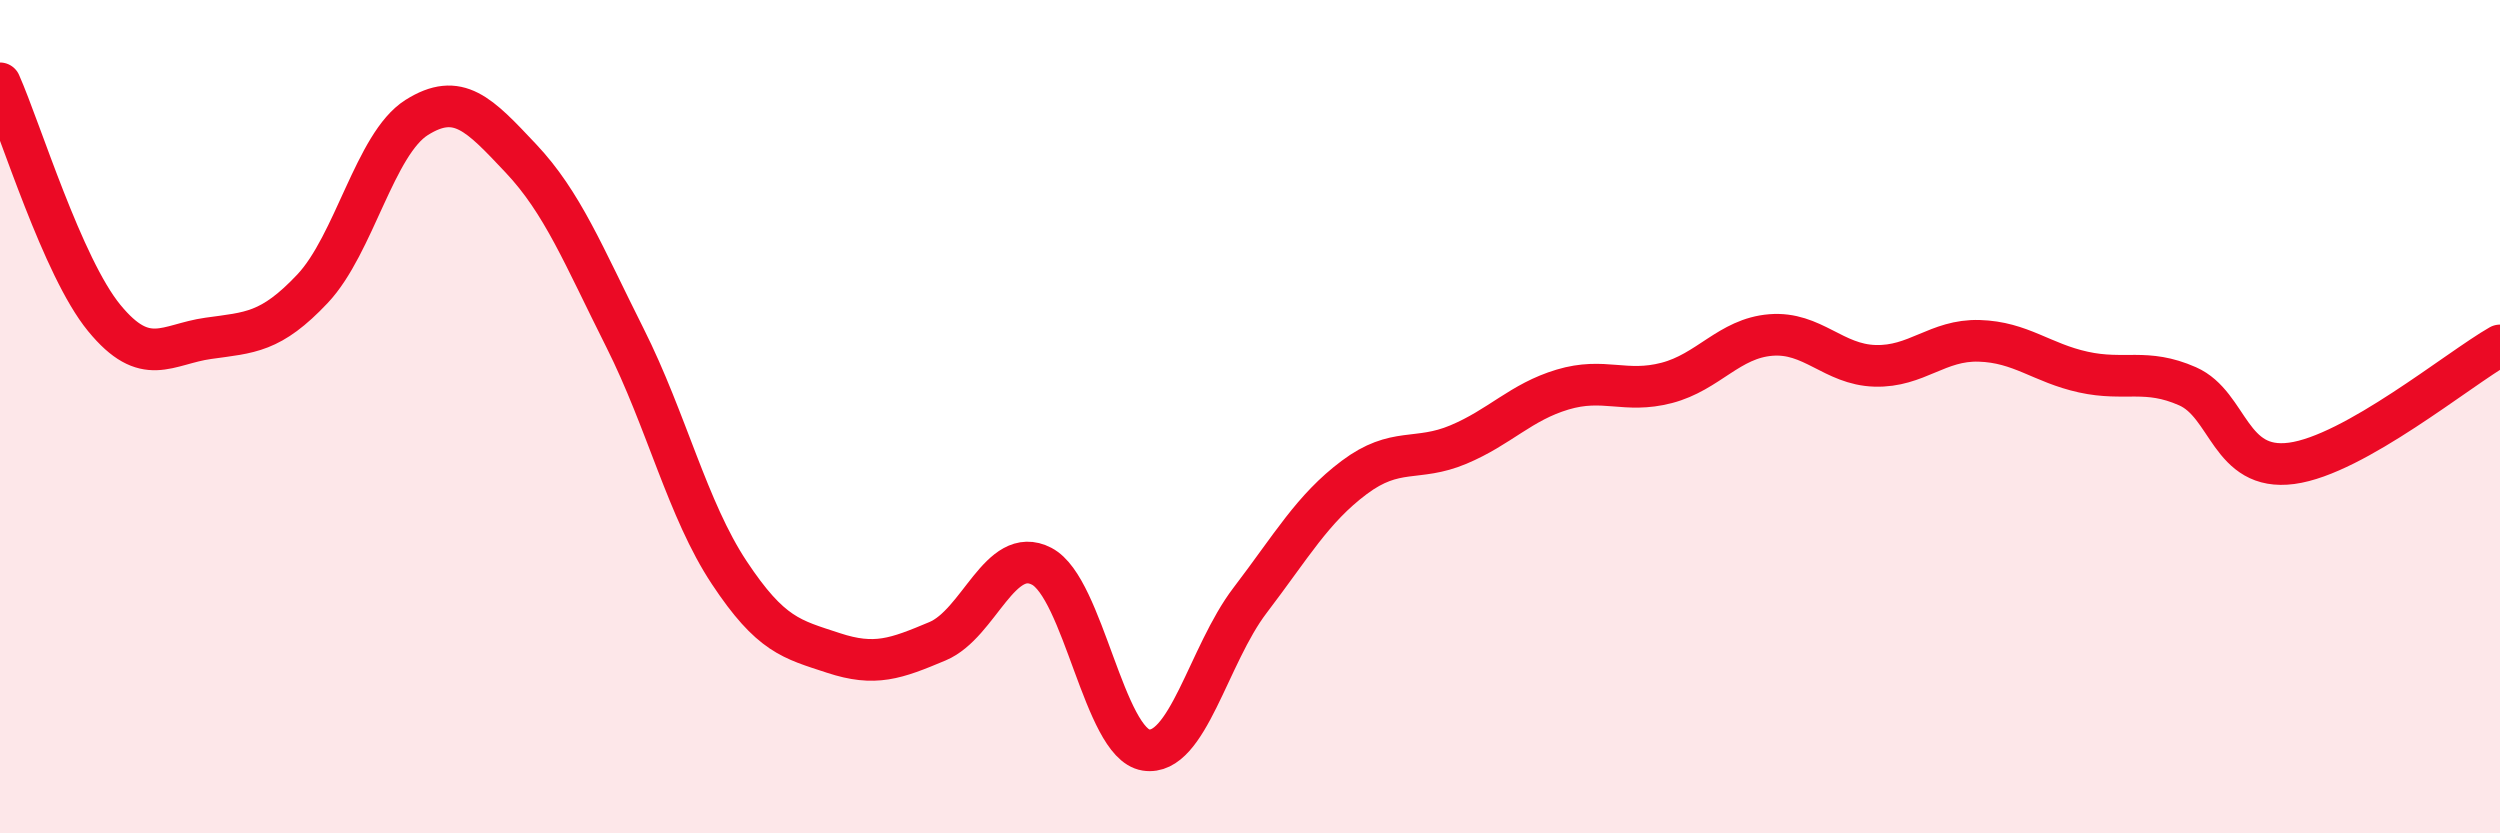
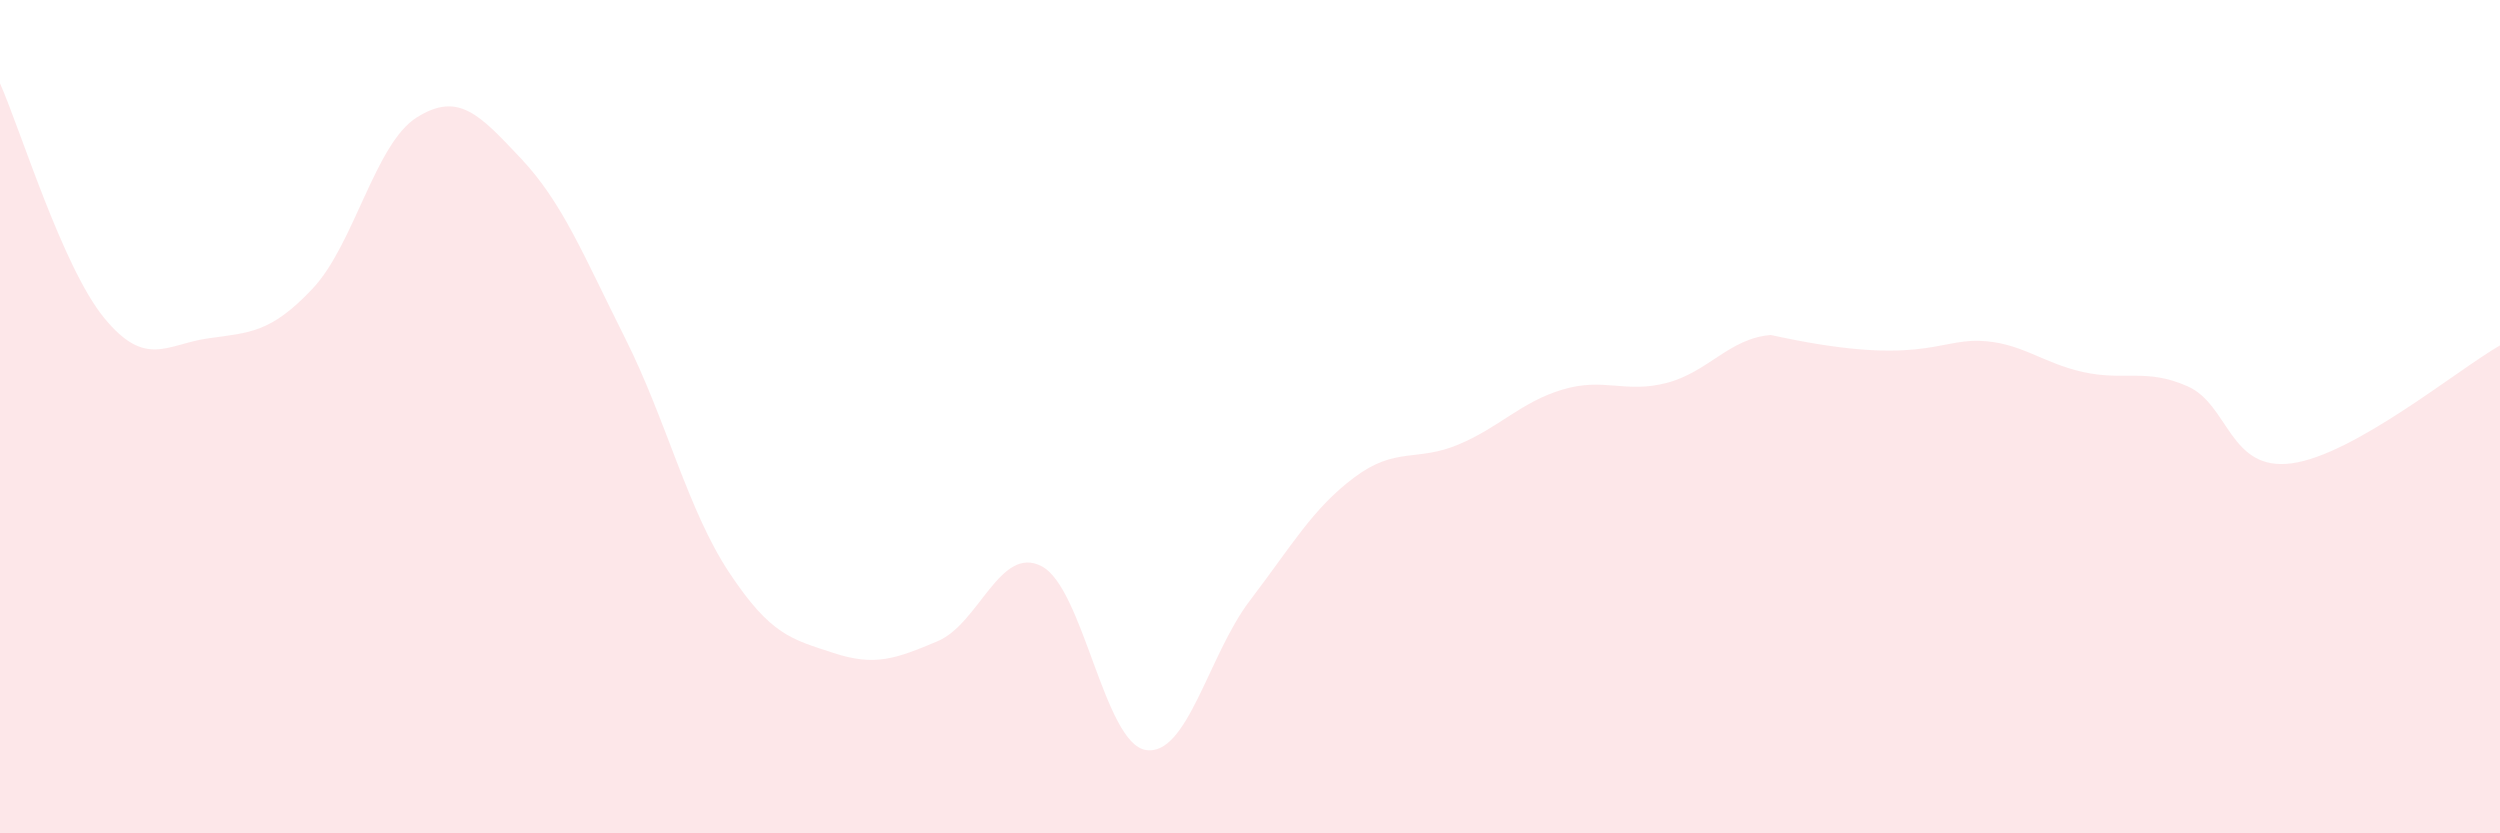
<svg xmlns="http://www.w3.org/2000/svg" width="60" height="20" viewBox="0 0 60 20">
-   <path d="M 0,2 C 0.5,3.13 1.5,6.41 2.5,7.63 C 3.5,8.85 4,8.26 5,8.12 C 6,7.98 6.5,7.99 7.5,6.93 C 8.5,5.87 9,3.45 10,2.82 C 11,2.19 11.5,2.74 12.5,3.8 C 13.5,4.86 14,6.12 15,8.11 C 16,10.1 16.5,12.23 17.5,13.74 C 18.5,15.25 19,15.34 20,15.67 C 21,16 21.5,15.81 22.5,15.39 C 23.5,14.97 24,13.07 25,13.59 C 26,14.11 26.5,17.84 27.5,18 C 28.5,18.16 29,15.72 30,14.41 C 31,13.1 31.5,12.21 32.5,11.46 C 33.5,10.71 34,11.09 35,10.67 C 36,10.25 36.5,9.65 37.5,9.35 C 38.5,9.05 39,9.45 40,9.19 C 41,8.93 41.5,8.12 42.5,8.04 C 43.5,7.96 44,8.75 45,8.78 C 46,8.81 46.5,8.15 47.5,8.18 C 48.5,8.21 49,8.71 50,8.93 C 51,9.15 51.5,8.83 52.5,9.27 C 53.5,9.71 53.5,11.32 55,11.12 C 56.5,10.92 59,8.86 60,8.29L60 20L0 20Z" fill="#EB0A25" opacity="0.1" stroke-linecap="round" stroke-linejoin="round" />
-   <path d="M 0,2 C 0.5,3.13 1.5,6.41 2.5,7.63 C 3.5,8.85 4,8.26 5,8.12 C 6,7.98 6.5,7.99 7.5,6.93 C 8.5,5.87 9,3.45 10,2.82 C 11,2.19 11.5,2.74 12.5,3.8 C 13.5,4.86 14,6.12 15,8.11 C 16,10.1 16.5,12.23 17.5,13.74 C 18.5,15.25 19,15.34 20,15.67 C 21,16 21.5,15.81 22.5,15.39 C 23.5,14.97 24,13.07 25,13.59 C 26,14.11 26.5,17.84 27.5,18 C 28.5,18.16 29,15.72 30,14.41 C 31,13.1 31.5,12.21 32.5,11.46 C 33.5,10.71 34,11.09 35,10.67 C 36,10.25 36.5,9.65 37.5,9.35 C 38.5,9.05 39,9.45 40,9.19 C 41,8.93 41.5,8.12 42.5,8.04 C 43.5,7.96 44,8.75 45,8.78 C 46,8.81 46.5,8.15 47.5,8.18 C 48.5,8.21 49,8.71 50,8.93 C 51,9.15 51.5,8.83 52.5,9.27 C 53.5,9.71 53.5,11.32 55,11.12 C 56.5,10.92 59,8.86 60,8.29" stroke="#EB0A25" stroke-width="1" fill="none" stroke-linecap="round" stroke-linejoin="round" />
+   <path d="M 0,2 C 0.5,3.13 1.5,6.41 2.5,7.63 C 3.5,8.85 4,8.26 5,8.12 C 6,7.98 6.5,7.99 7.5,6.93 C 8.5,5.87 9,3.45 10,2.82 C 11,2.19 11.5,2.74 12.5,3.8 C 13.5,4.86 14,6.12 15,8.11 C 16,10.1 16.5,12.23 17.5,13.74 C 18.5,15.25 19,15.34 20,15.67 C 21,16 21.5,15.81 22.5,15.39 C 23.5,14.97 24,13.07 25,13.59 C 26,14.11 26.5,17.84 27.5,18 C 28.5,18.16 29,15.72 30,14.41 C 31,13.1 31.5,12.21 32.5,11.46 C 33.5,10.71 34,11.09 35,10.67 C 36,10.25 36.5,9.65 37.5,9.35 C 38.5,9.05 39,9.45 40,9.19 C 41,8.93 41.5,8.12 42.5,8.04 C 46,8.81 46.5,8.15 47.5,8.18 C 48.5,8.21 49,8.71 50,8.93 C 51,9.15 51.5,8.83 52.5,9.27 C 53.5,9.71 53.5,11.32 55,11.12 C 56.5,10.92 59,8.86 60,8.29L60 20L0 20Z" fill="#EB0A25" opacity="0.1" stroke-linecap="round" stroke-linejoin="round" />
</svg>